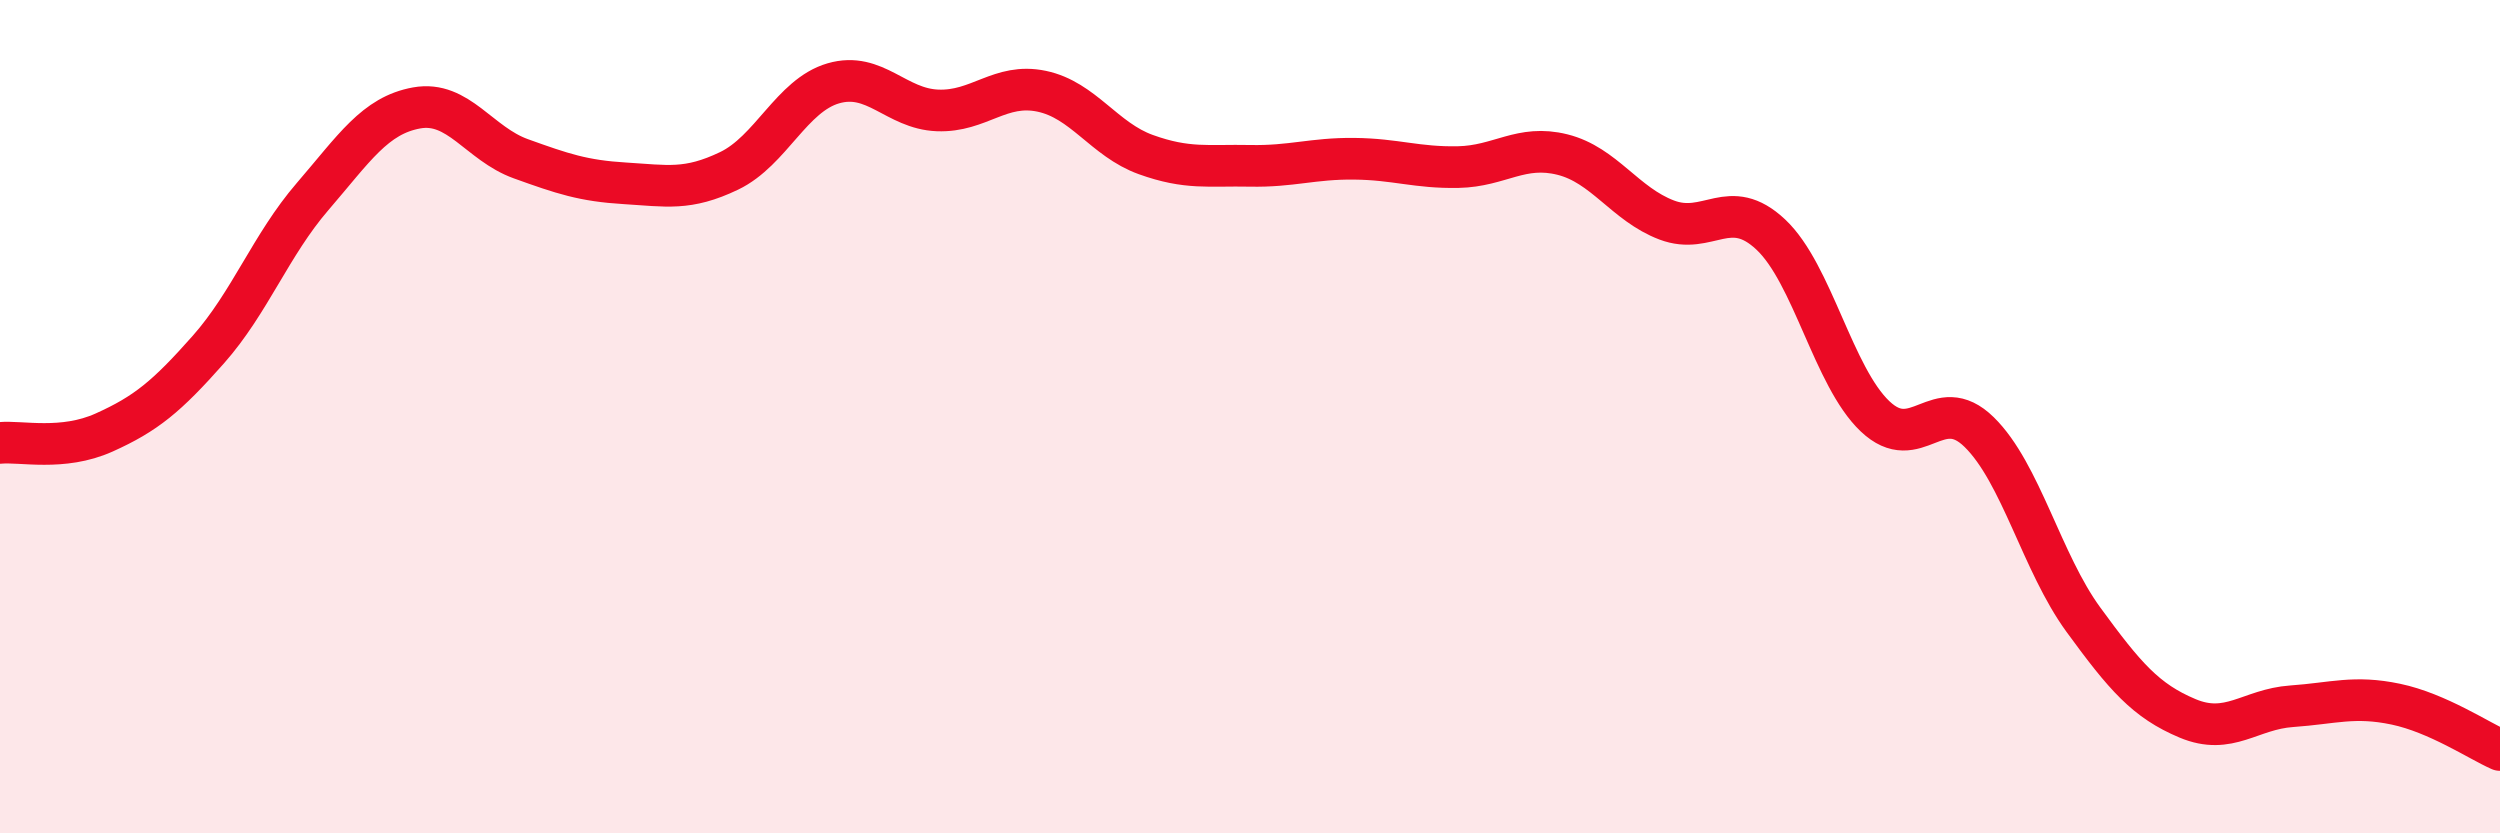
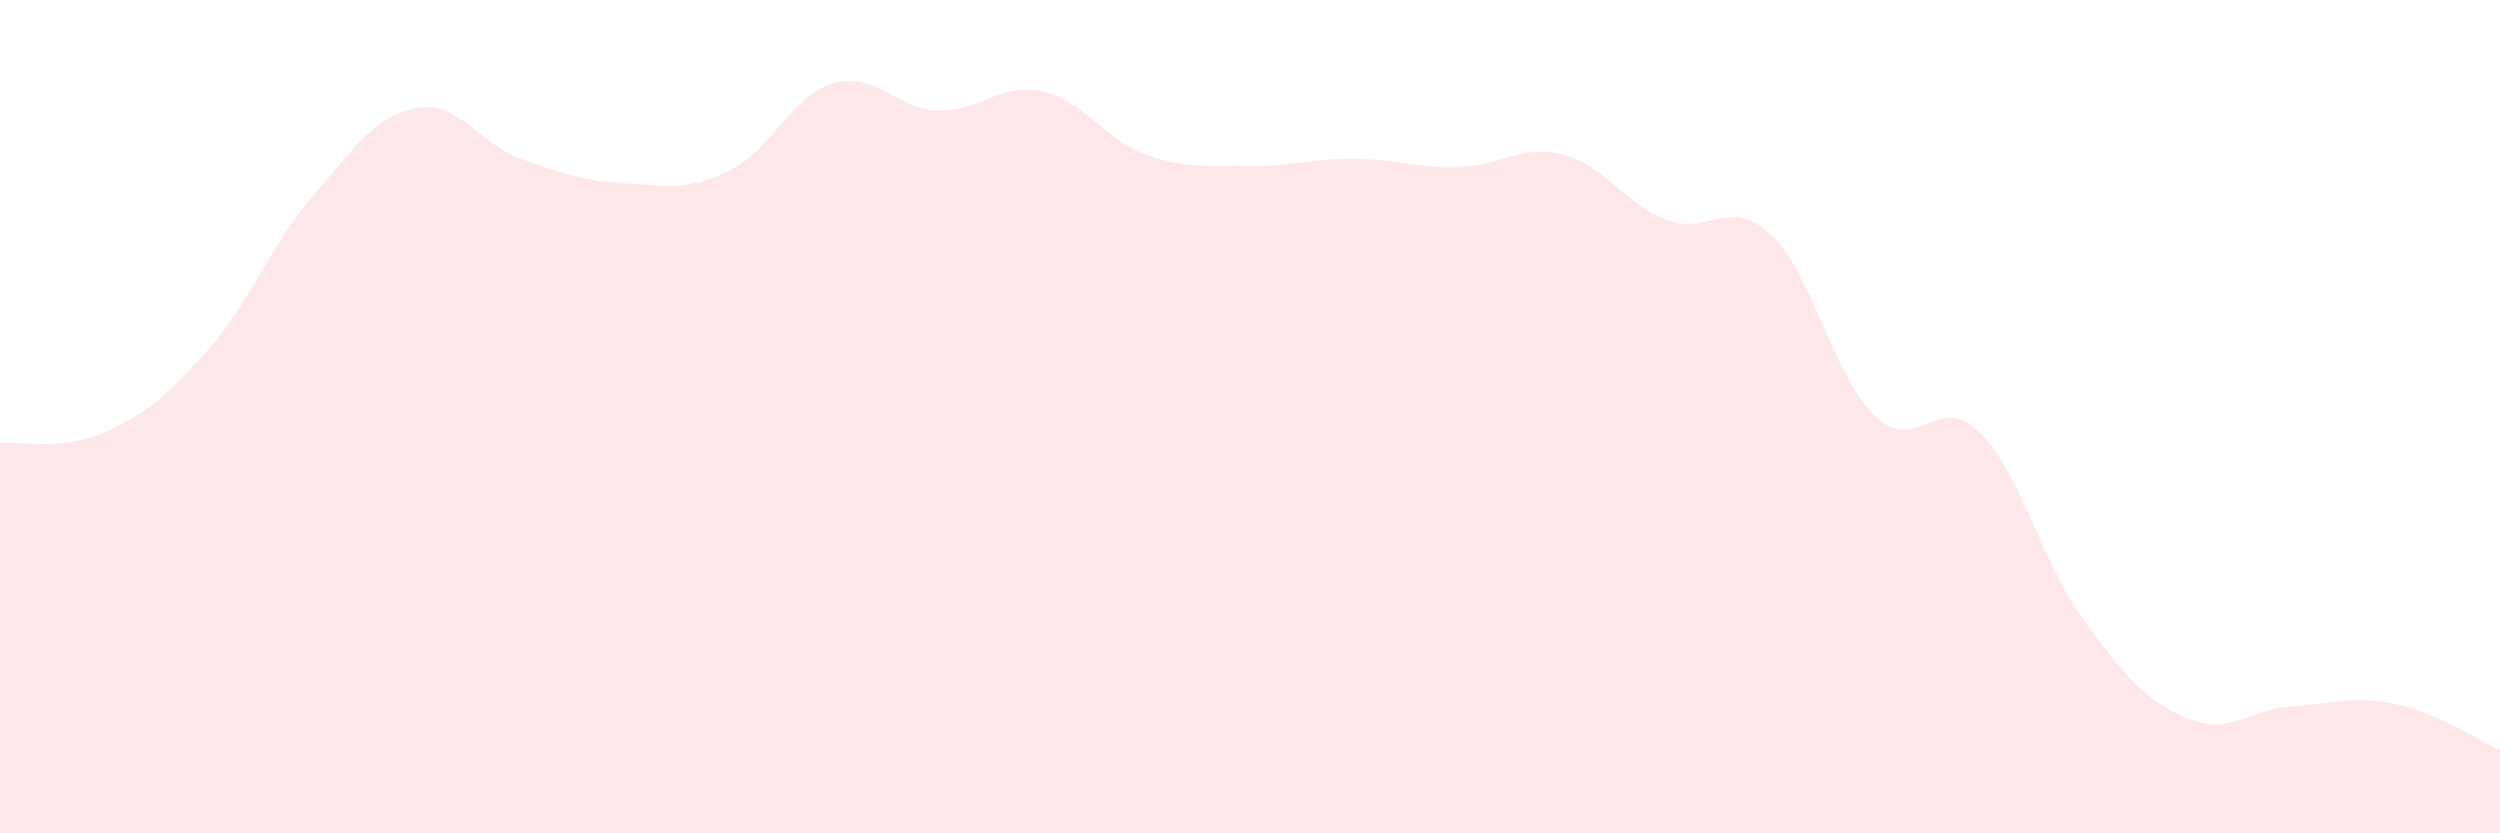
<svg xmlns="http://www.w3.org/2000/svg" width="60" height="20" viewBox="0 0 60 20">
  <path d="M 0,10.63 C 0.5,10.58 1.5,10.83 2.5,10.38 C 3.5,9.93 4,9.52 5,8.39 C 6,7.26 6.5,5.88 7.5,4.72 C 8.5,3.56 9,2.77 10,2.59 C 11,2.41 11.5,3.45 12.5,3.81 C 13.5,4.17 14,4.34 15,4.4 C 16,4.46 16.5,4.58 17.5,4.1 C 18.5,3.62 19,2.29 20,2 C 21,1.71 21.5,2.61 22.5,2.65 C 23.5,2.69 24,1.98 25,2.19 C 26,2.4 26.5,3.35 27.5,3.71 C 28.5,4.07 29,3.96 30,3.98 C 31,4 31.5,3.8 32.5,3.81 C 33.5,3.82 34,4.03 35,4.01 C 36,3.99 36.5,3.46 37.5,3.71 C 38.5,3.96 39,4.9 40,5.28 C 41,5.66 41.5,4.69 42.5,5.63 C 43.5,6.57 44,9.04 45,9.99 C 46,10.94 46.5,9.39 47.5,10.37 C 48.5,11.35 49,13.5 50,14.87 C 51,16.24 51.5,16.82 52.5,17.24 C 53.5,17.66 54,17.02 55,16.95 C 56,16.88 56.5,16.69 57.5,16.9 C 58.5,17.11 59.5,17.78 60,18L60 20L0 20Z" fill="#EB0A25" opacity="0.1" stroke-linecap="round" stroke-linejoin="round" />
-   <path d="M 0,10.63 C 0.5,10.58 1.5,10.83 2.5,10.38 C 3.5,9.93 4,9.52 5,8.39 C 6,7.26 6.5,5.88 7.5,4.72 C 8.5,3.56 9,2.77 10,2.59 C 11,2.41 11.5,3.45 12.5,3.81 C 13.5,4.17 14,4.34 15,4.4 C 16,4.46 16.5,4.58 17.5,4.1 C 18.5,3.62 19,2.29 20,2 C 21,1.71 21.5,2.61 22.5,2.65 C 23.5,2.69 24,1.98 25,2.19 C 26,2.4 26.5,3.35 27.5,3.71 C 28.5,4.07 29,3.96 30,3.98 C 31,4 31.5,3.8 32.5,3.81 C 33.5,3.82 34,4.03 35,4.01 C 36,3.99 36.5,3.46 37.5,3.71 C 38.5,3.96 39,4.9 40,5.28 C 41,5.66 41.5,4.69 42.5,5.63 C 43.5,6.57 44,9.04 45,9.99 C 46,10.94 46.5,9.39 47.5,10.37 C 48.5,11.35 49,13.5 50,14.87 C 51,16.24 51.5,16.82 52.5,17.24 C 53.5,17.66 54,17.02 55,16.95 C 56,16.88 56.5,16.69 57.5,16.9 C 58.5,17.11 59.5,17.78 60,18" stroke="#EB0A25" stroke-width="1" fill="none" stroke-linecap="round" stroke-linejoin="round" />
</svg>